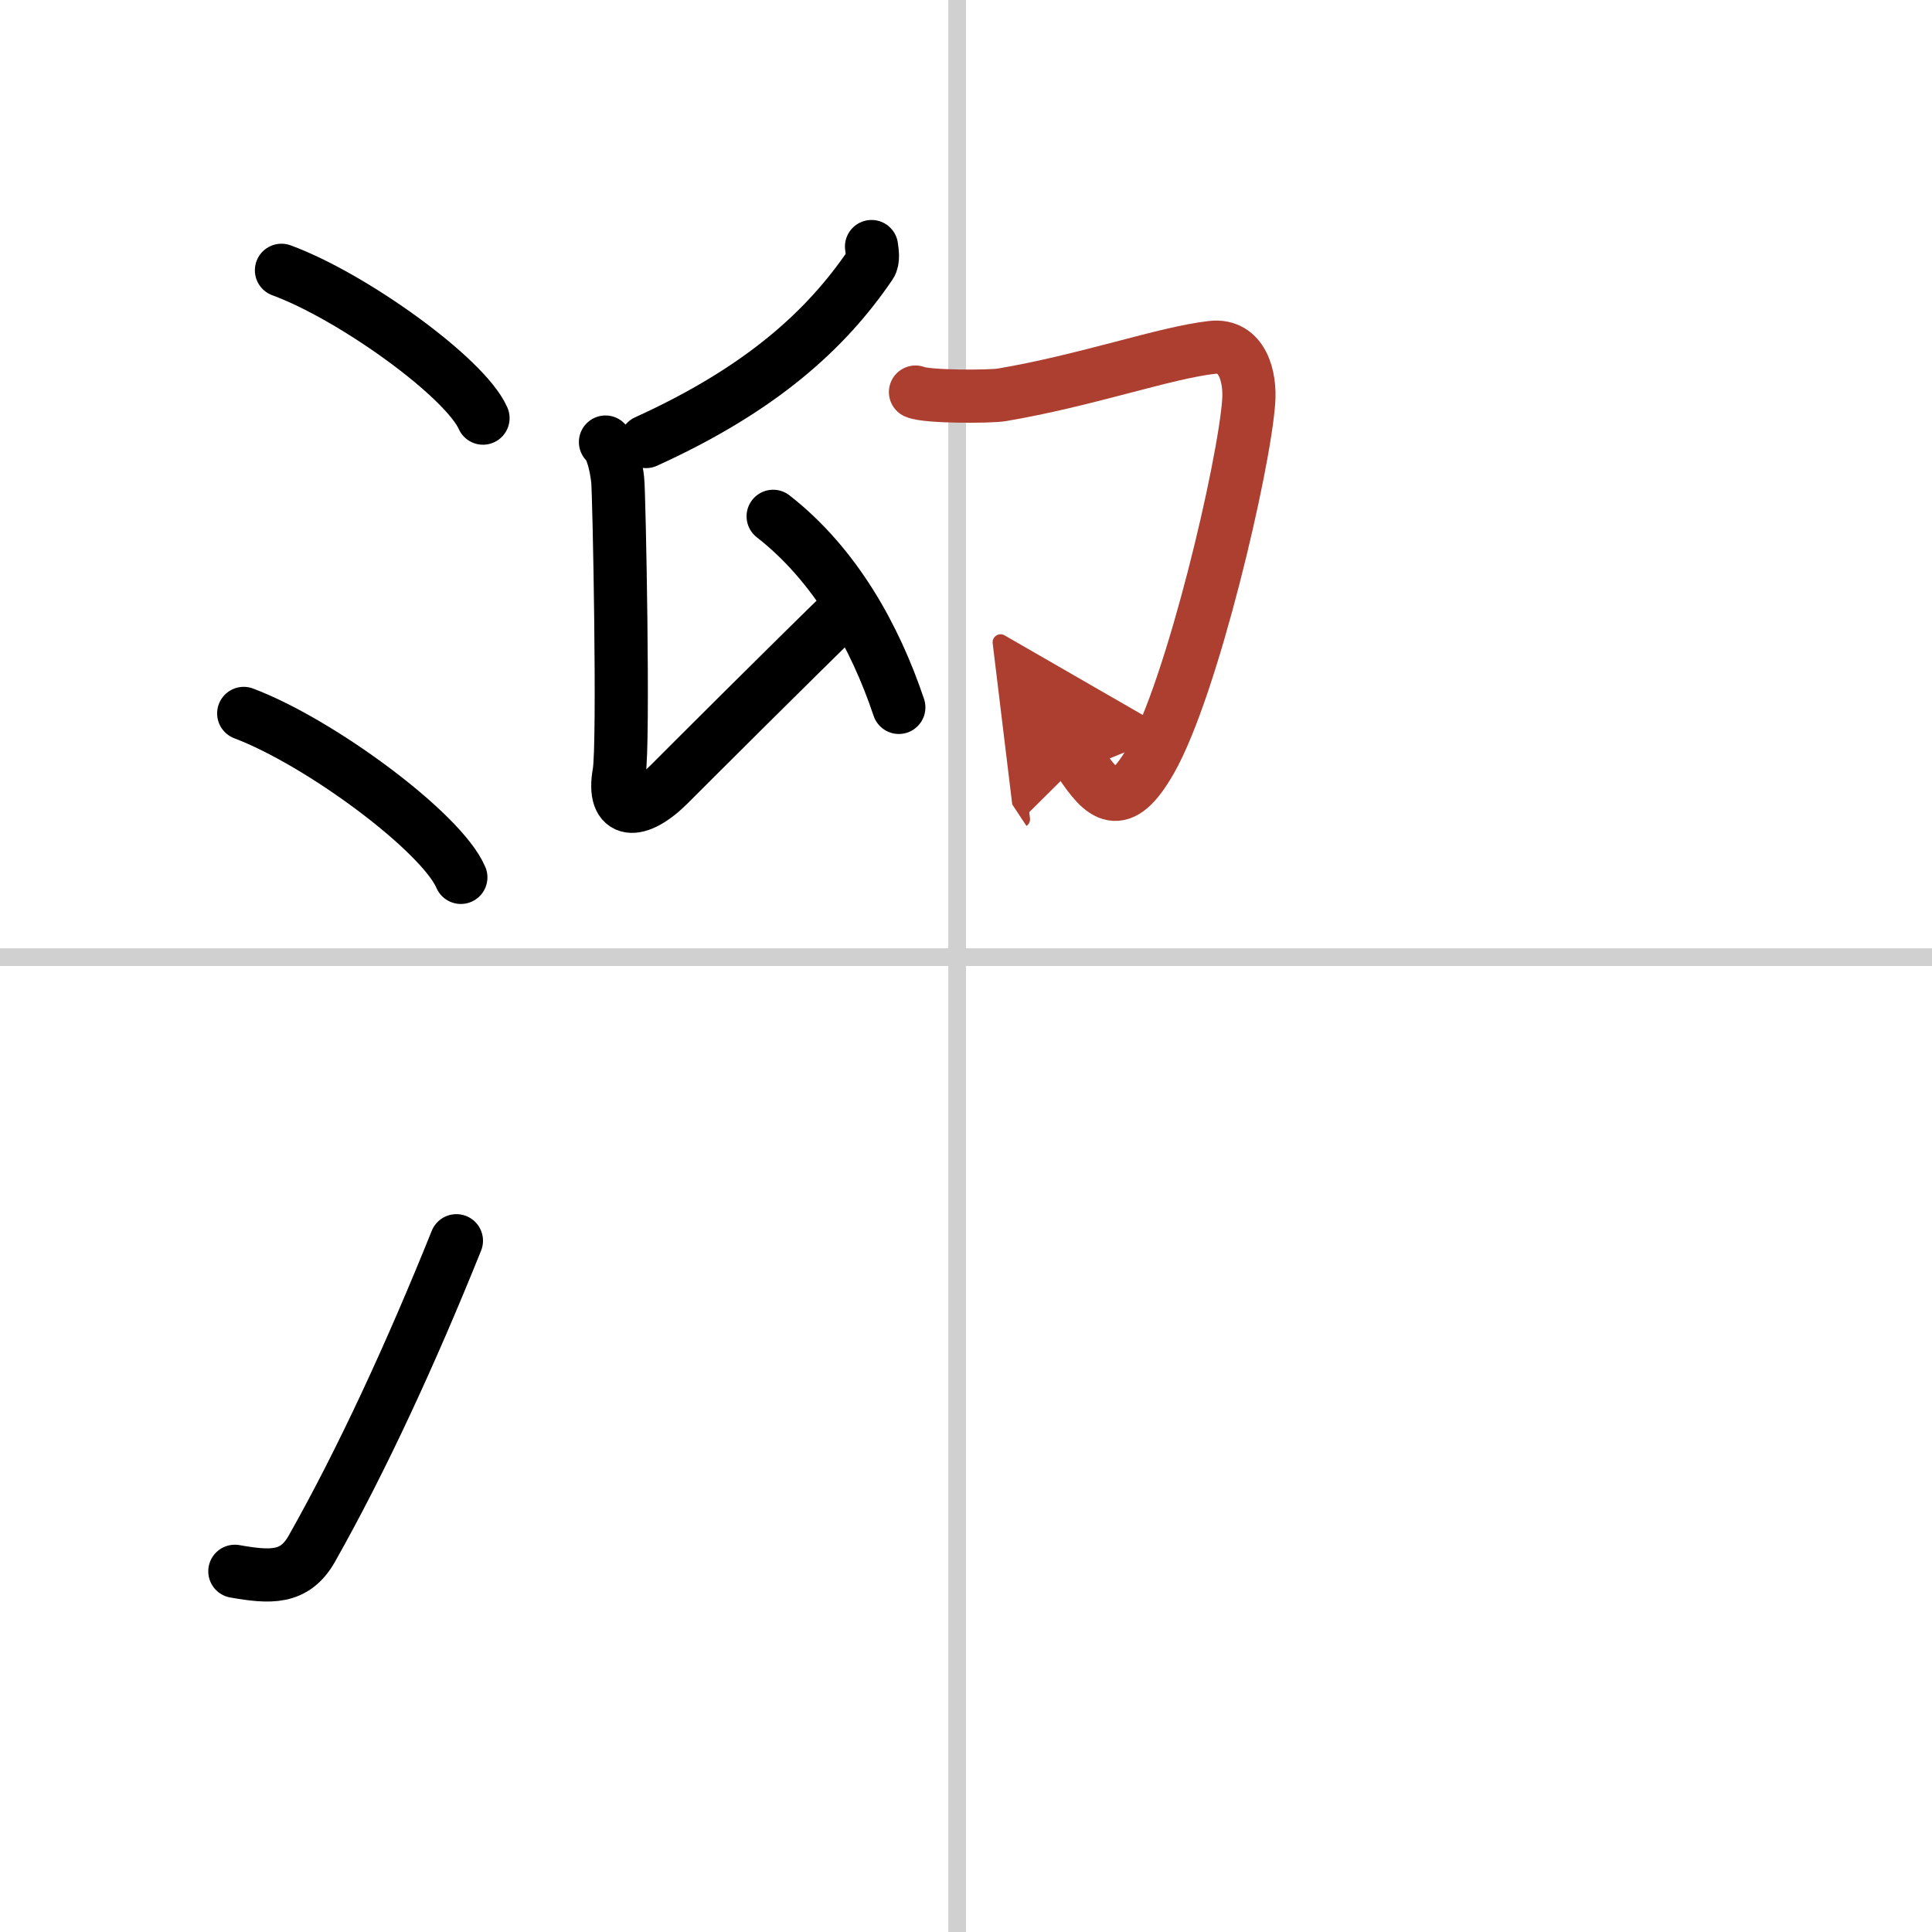
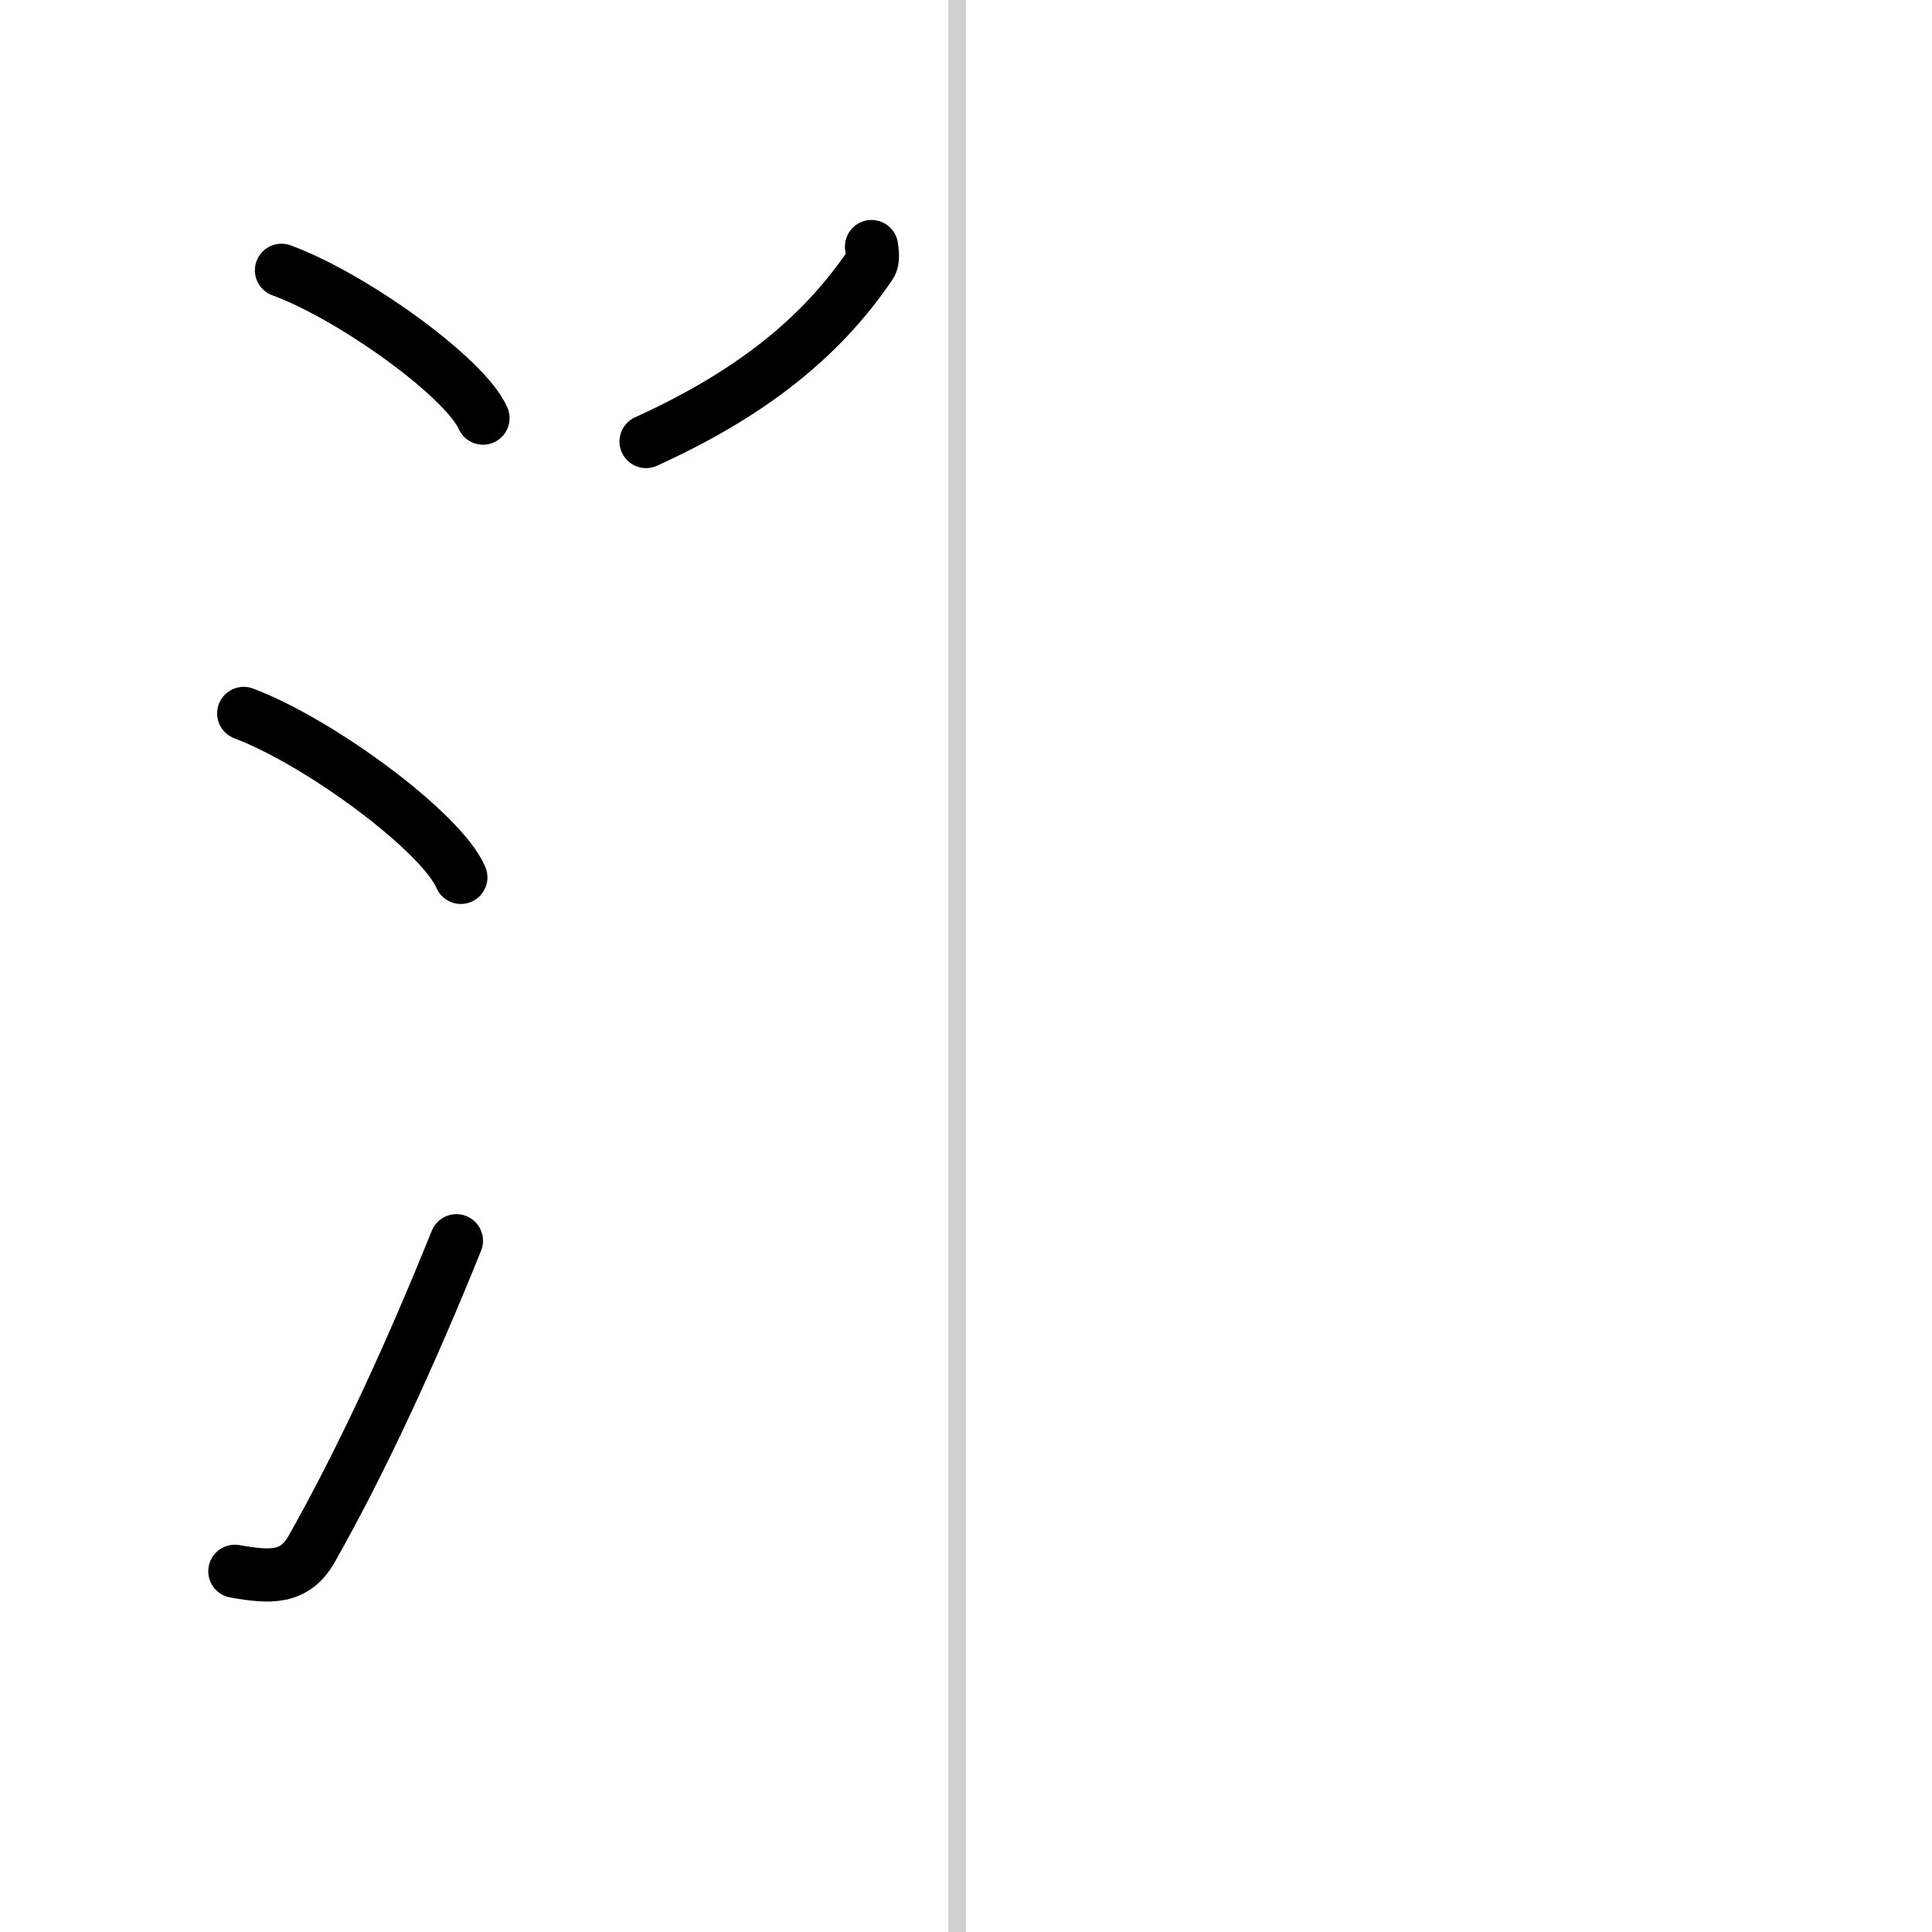
<svg xmlns="http://www.w3.org/2000/svg" width="400" height="400" viewBox="0 0 109 109">
  <defs>
    <marker id="a" markerWidth="4" orient="auto" refX="1" refY="5" viewBox="0 0 10 10">
-       <polyline points="0 0 10 5 0 10 1 5" fill="#ad3f31" stroke="#ad3f31" />
-     </marker>
+       </marker>
  </defs>
  <g fill="none" stroke="#000" stroke-linecap="round" stroke-linejoin="round" stroke-width="3">
    <rect width="100%" height="100%" fill="#fff" stroke="#fff" />
    <line x1="54" x2="54" y2="109" stroke="#d0d0d0" stroke-width="1" />
-     <line x2="109" y1="54" y2="54" stroke="#d0d0d0" stroke-width="1" />
    <path d="m15.88 15.25c4.01 1.47 10.36 6.05 11.37 8.34" />
    <path d="m13.75 40.25c4.32 1.63 11.17 6.71 12.25 9.25" />
    <path d="m13.25 88.65c2 0.35 3.37 0.44 4.34-1.27 2.81-4.97 5.61-11.04 8.16-17.38" />
    <path d="m49.17 13.91c0.03 0.26 0.13 0.75-0.07 1.04-2.49 3.66-6.16 7.01-12.65 9.96" />
-     <path d="M34.16,24.94c0.39,0.33,0.62,1.48,0.69,2.14c0.08,0.66,0.36,14.9,0.08,16.51C34.5,46,36,46,37.75,44.25c1.04-1.04,6.75-6.75,10.19-10.09" />
-     <path d="m43.62 29.13c3.51 2.74 5.75 6.79 7.09 10.78" />
-     <path d="m51.65 22.12c0.67 0.29 4.26 0.26 4.85 0.16 4.8-0.81 9.21-2.38 11.88-2.68 1.73-0.19 2.17 1.68 2.07 3.04-0.25 3.6-3.17 16.13-5.53 20.26-1.71 3-2.71 2.04-4 0.09" marker-end="url(#a)" stroke="#ad3f31" />
  </g>
</svg>